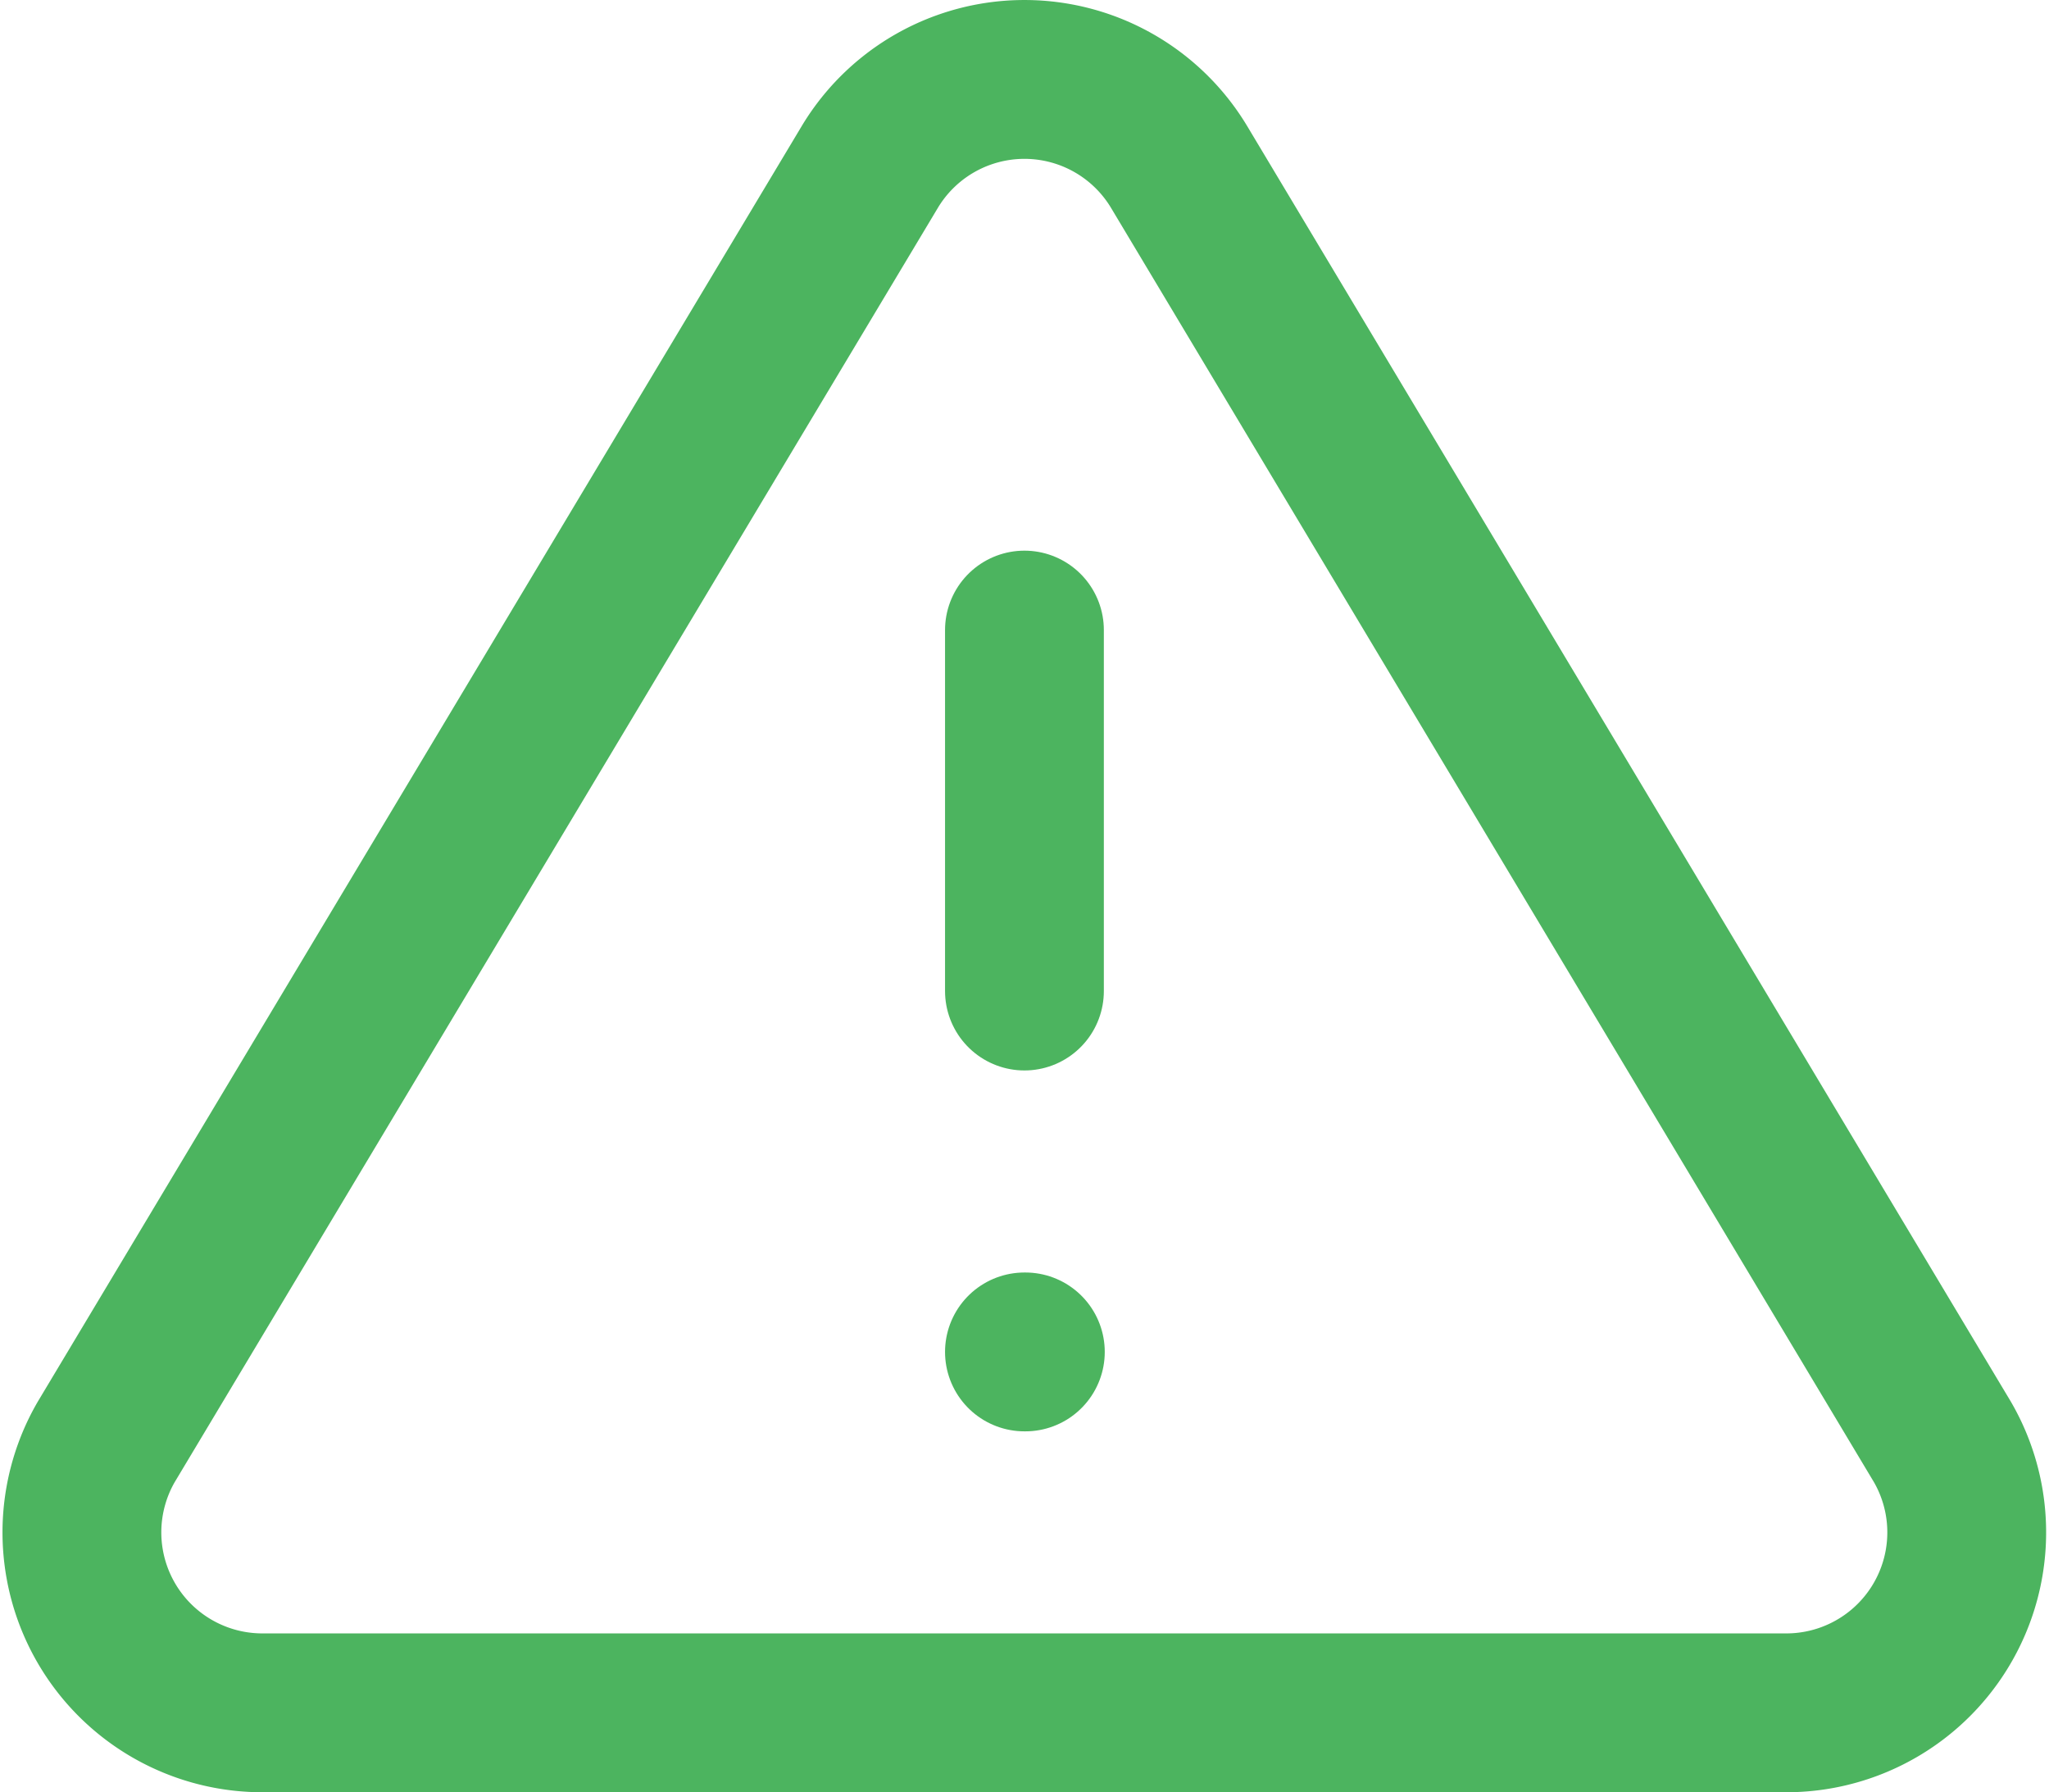
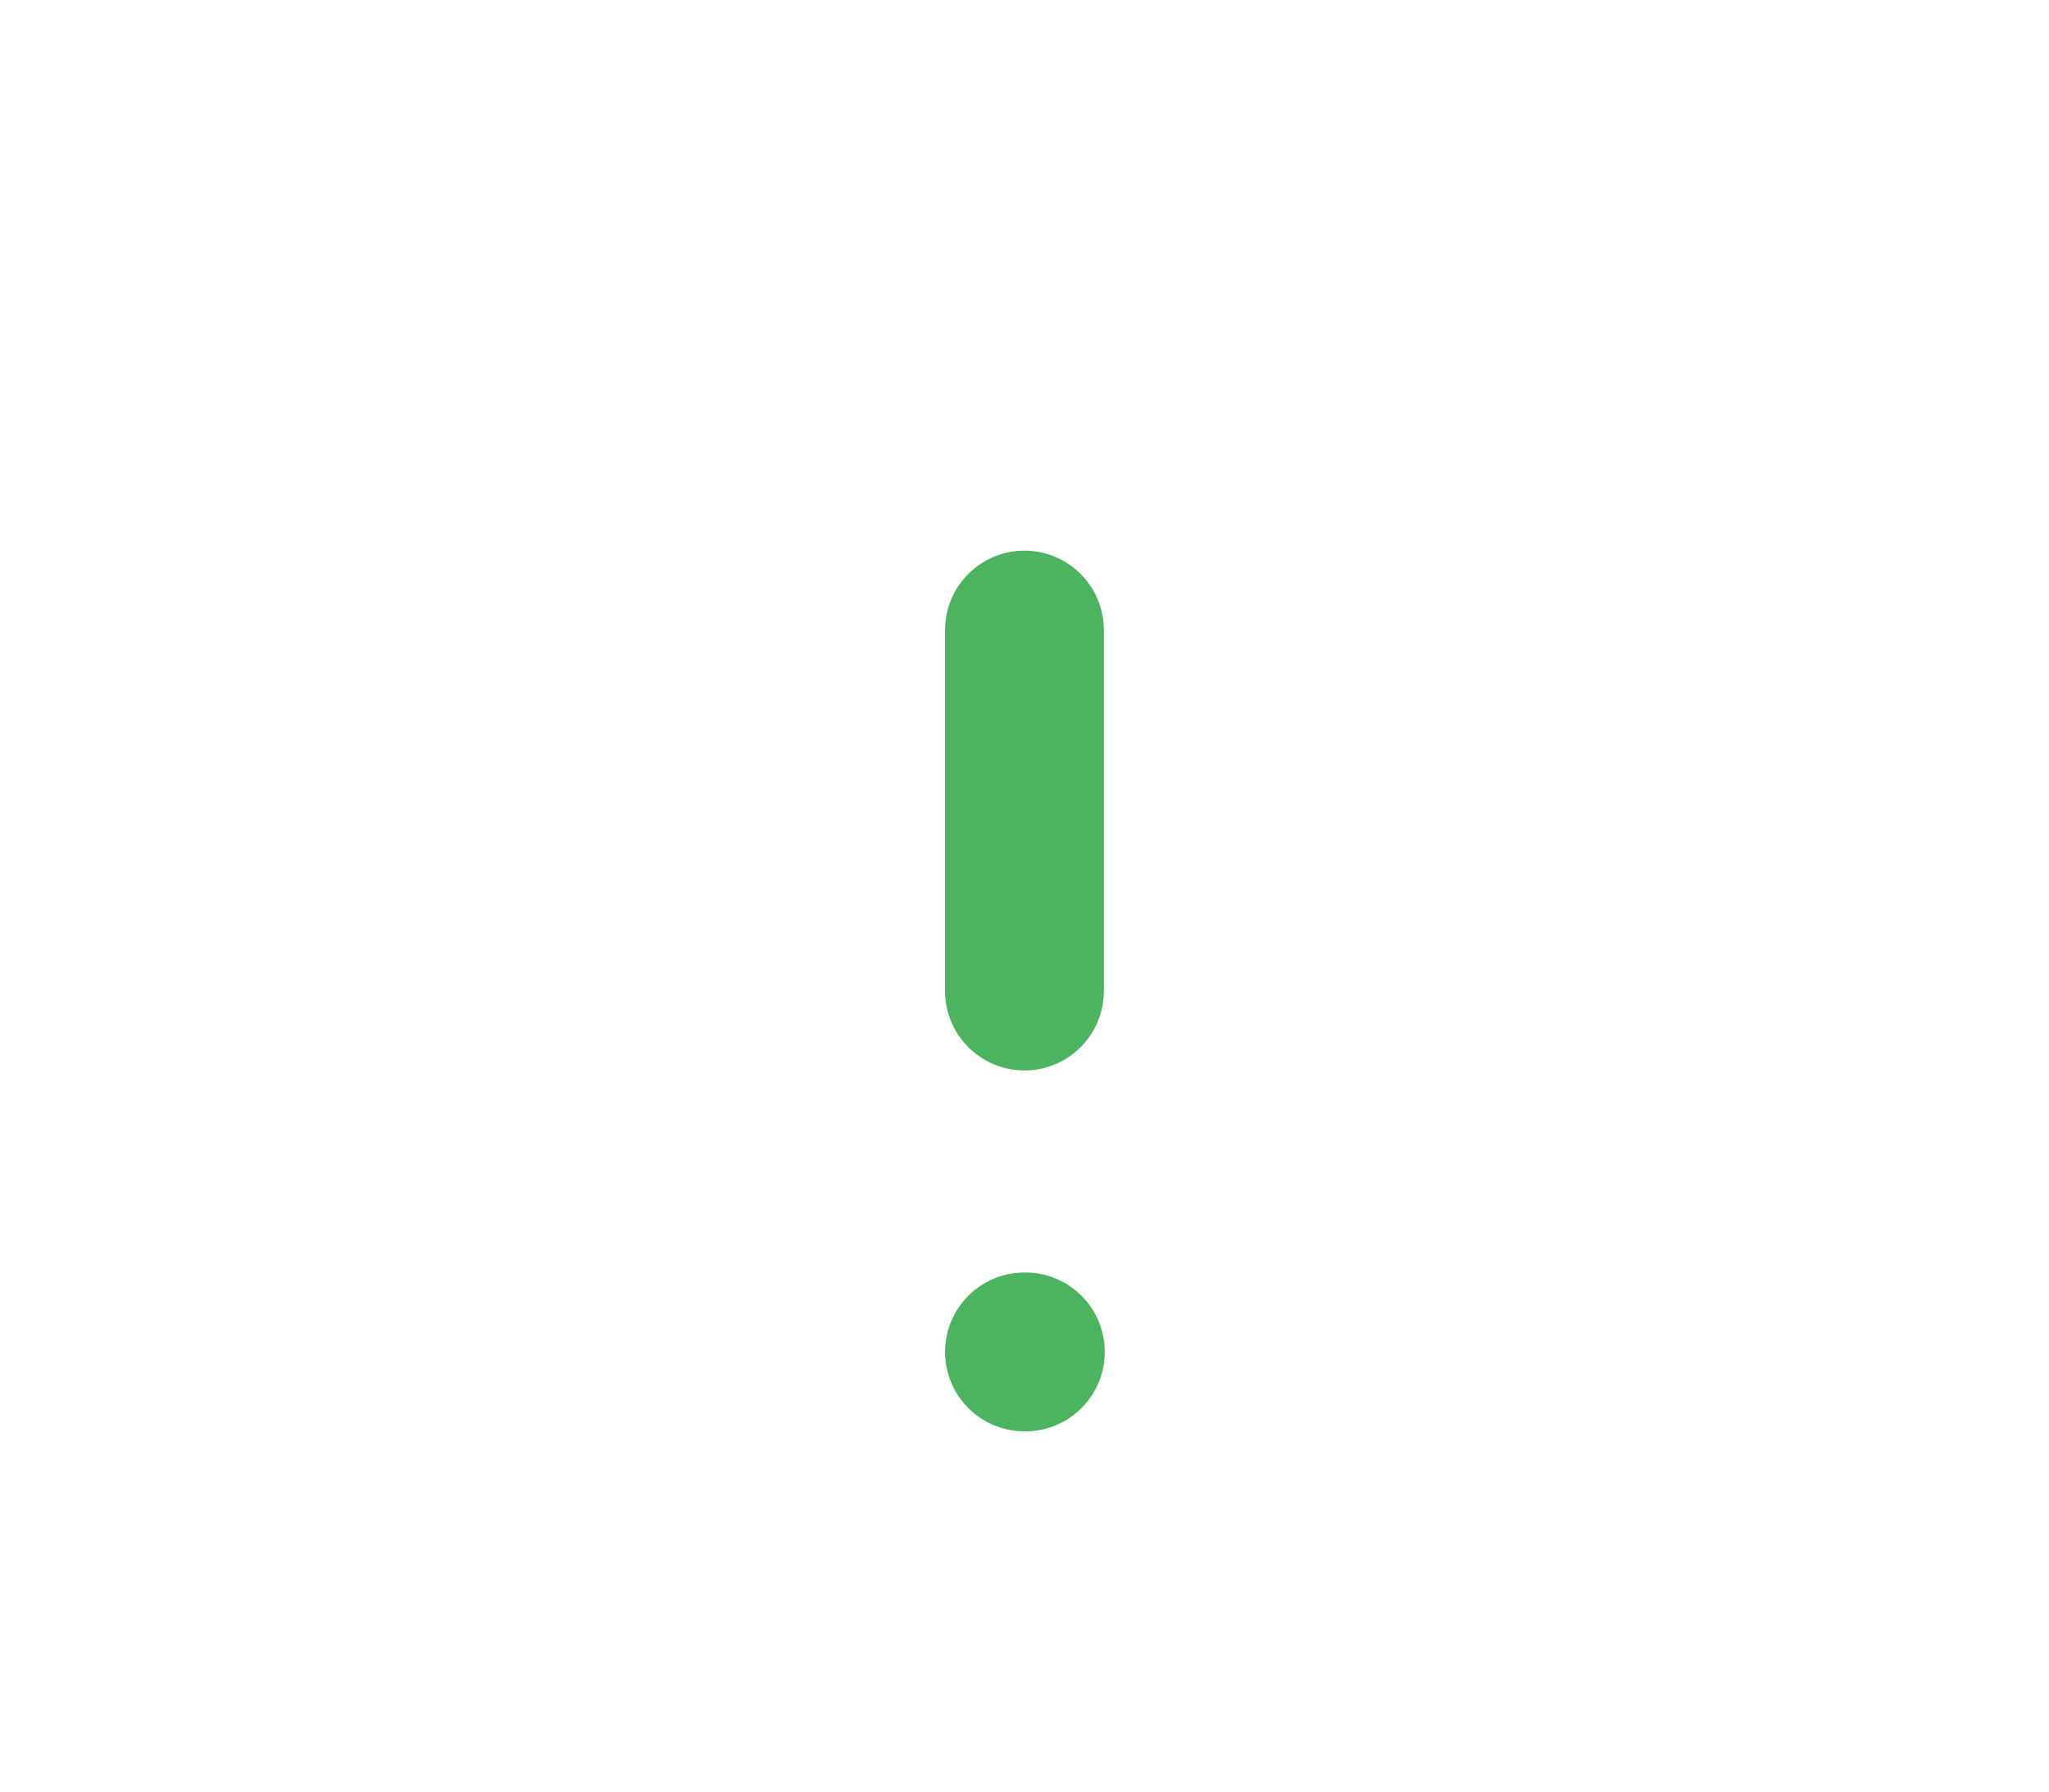
<svg xmlns="http://www.w3.org/2000/svg" width="38.706" height="33.849" viewBox="0 0 38.706 33.849">
  <g id="alert-triangle" transform="translate(1.547 1.5)">
-     <path id="Pfad_332" data-name="Pfad 332" d="M16.443,4.538,2.009,28.634a3.408,3.408,0,0,0,2.914,5.112H33.791A3.408,3.408,0,0,0,36.7,28.634L22.271,4.538a3.408,3.408,0,0,0-5.828,0Z" transform="translate(-1.552 -2.897)" fill="none" stroke="#4cb45f" stroke-linecap="round" stroke-linejoin="round" stroke-width="3" />
    <line id="Linie_7" data-name="Linie 7" y2="6.817" transform="translate(17.805 10.4)" fill="none" stroke="#4cb45f" stroke-linecap="round" stroke-linejoin="round" stroke-width="3" />
    <line id="Linie_8" data-name="Linie 8" x2="0.017" transform="translate(17.805 24.033)" fill="none" stroke="#4cb45f" stroke-linecap="round" stroke-linejoin="round" stroke-width="3" />
  </g>
</svg>